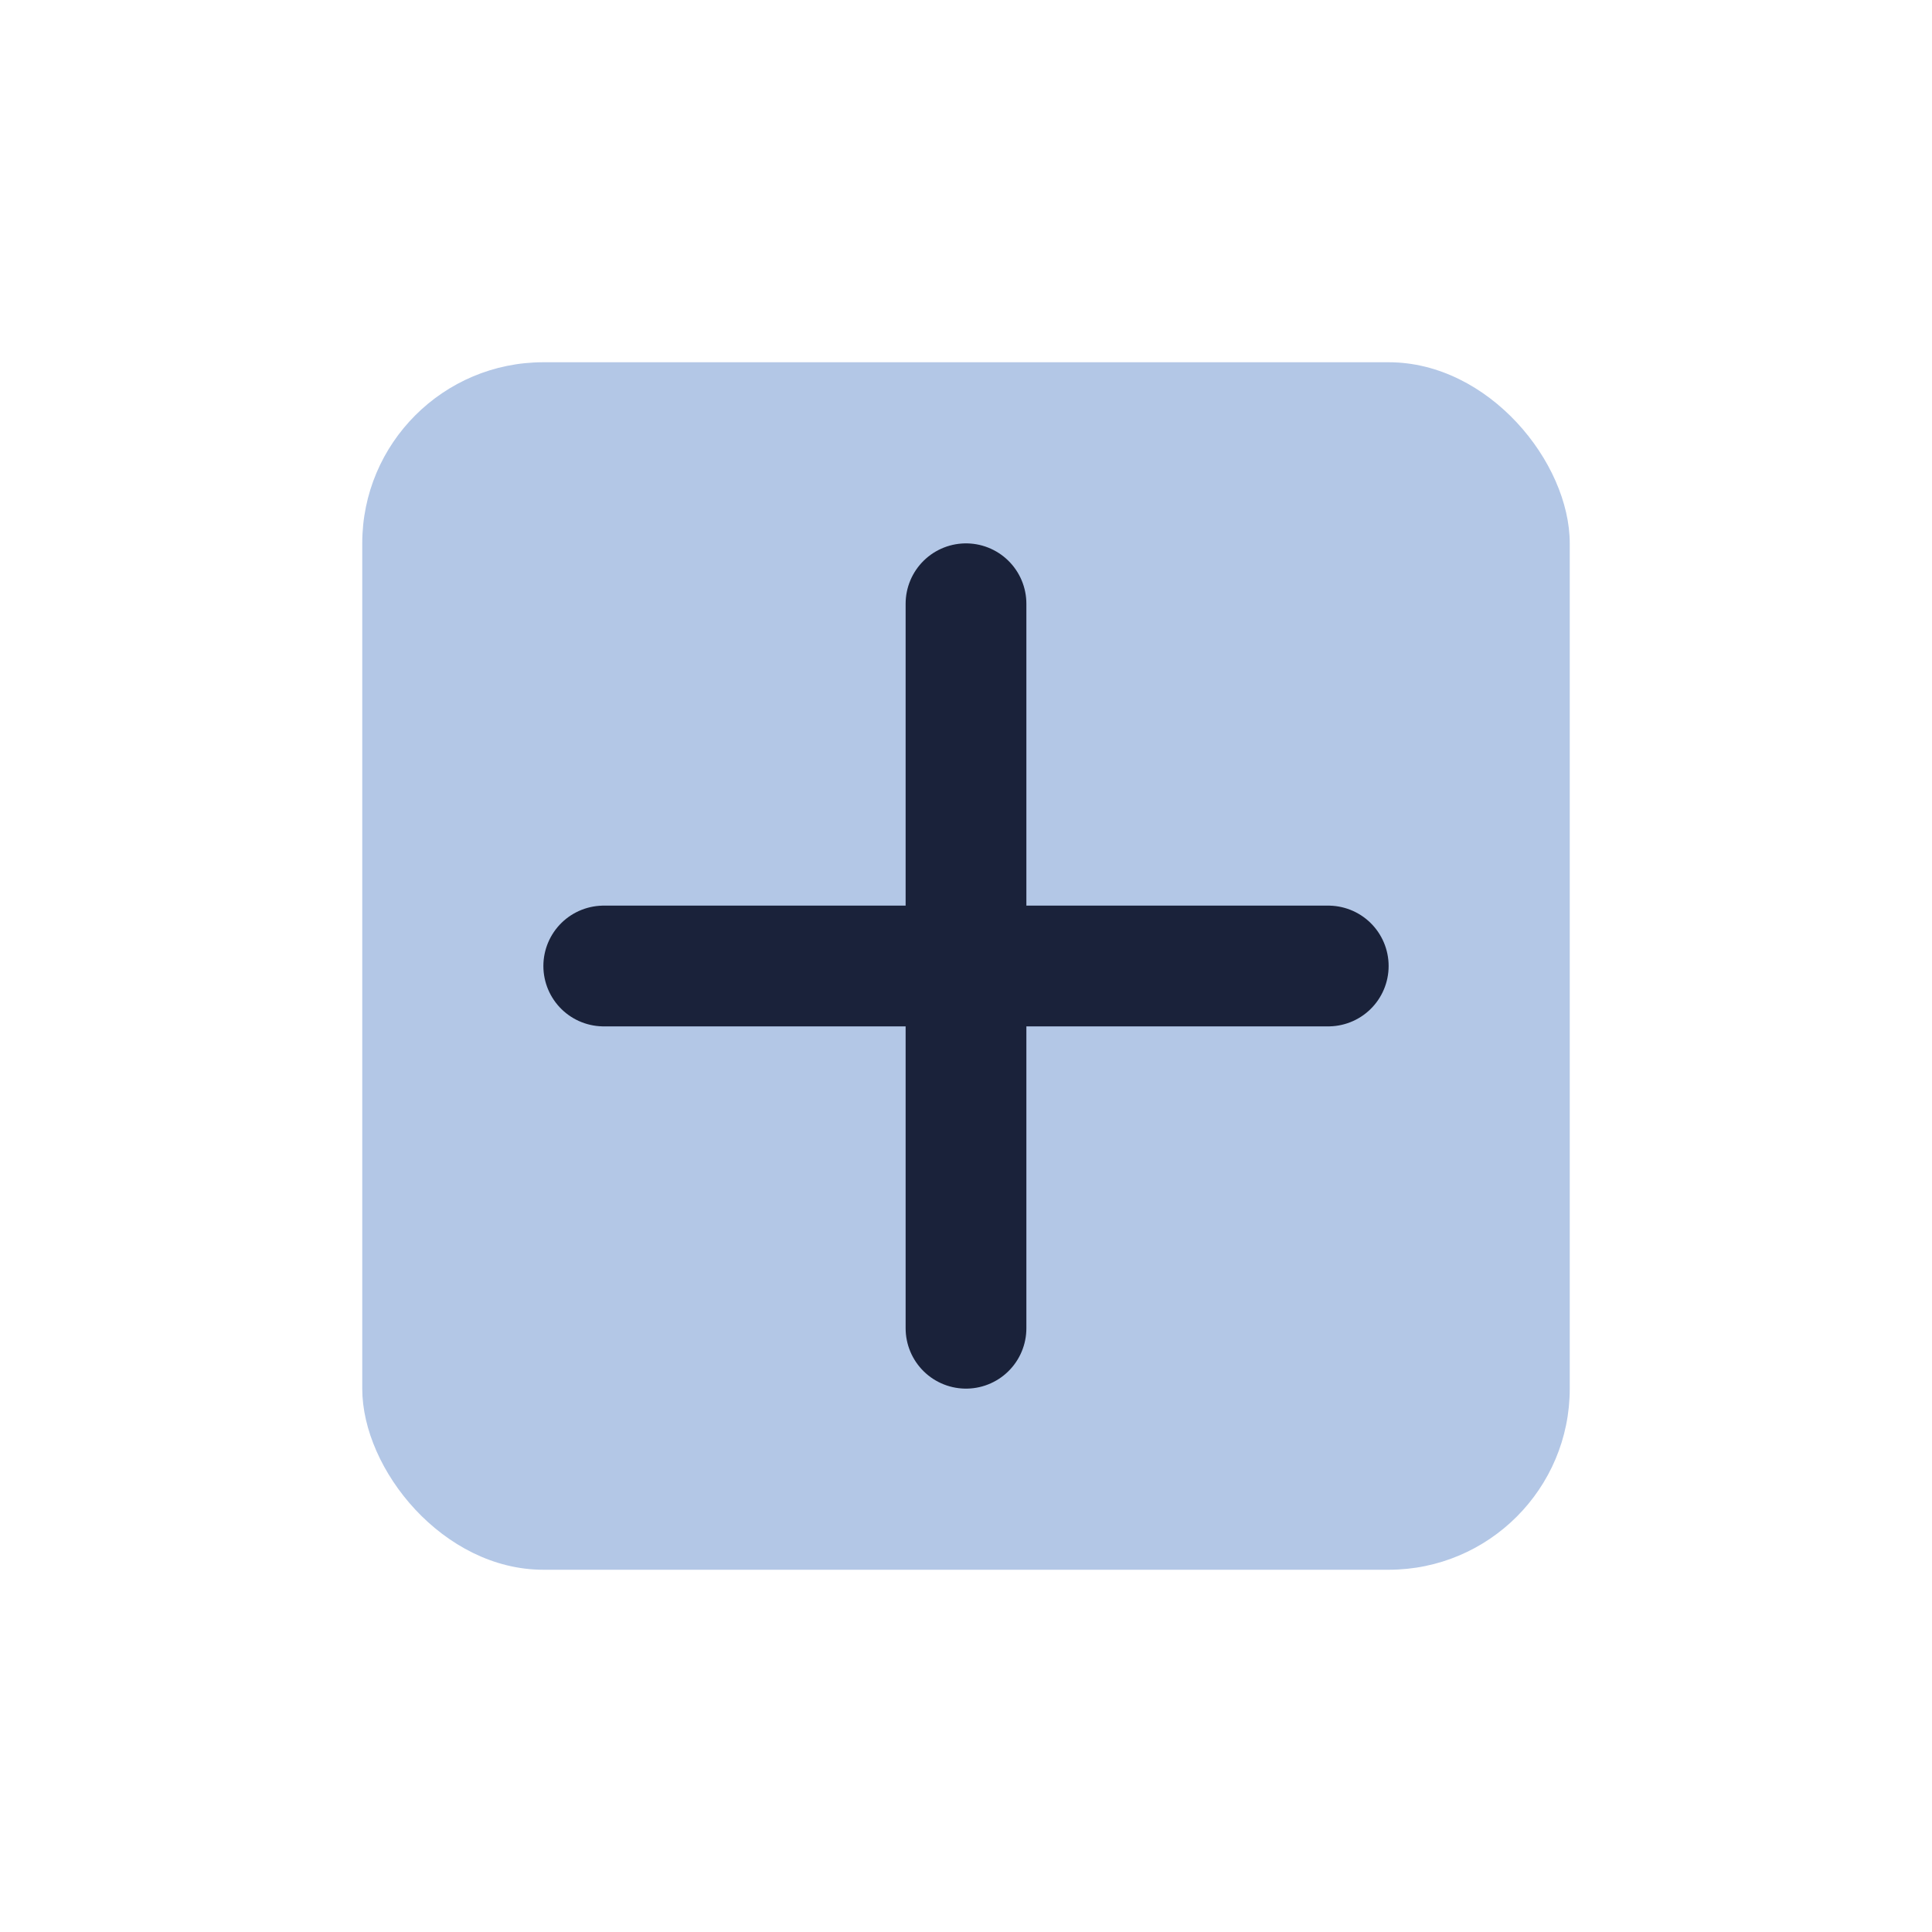
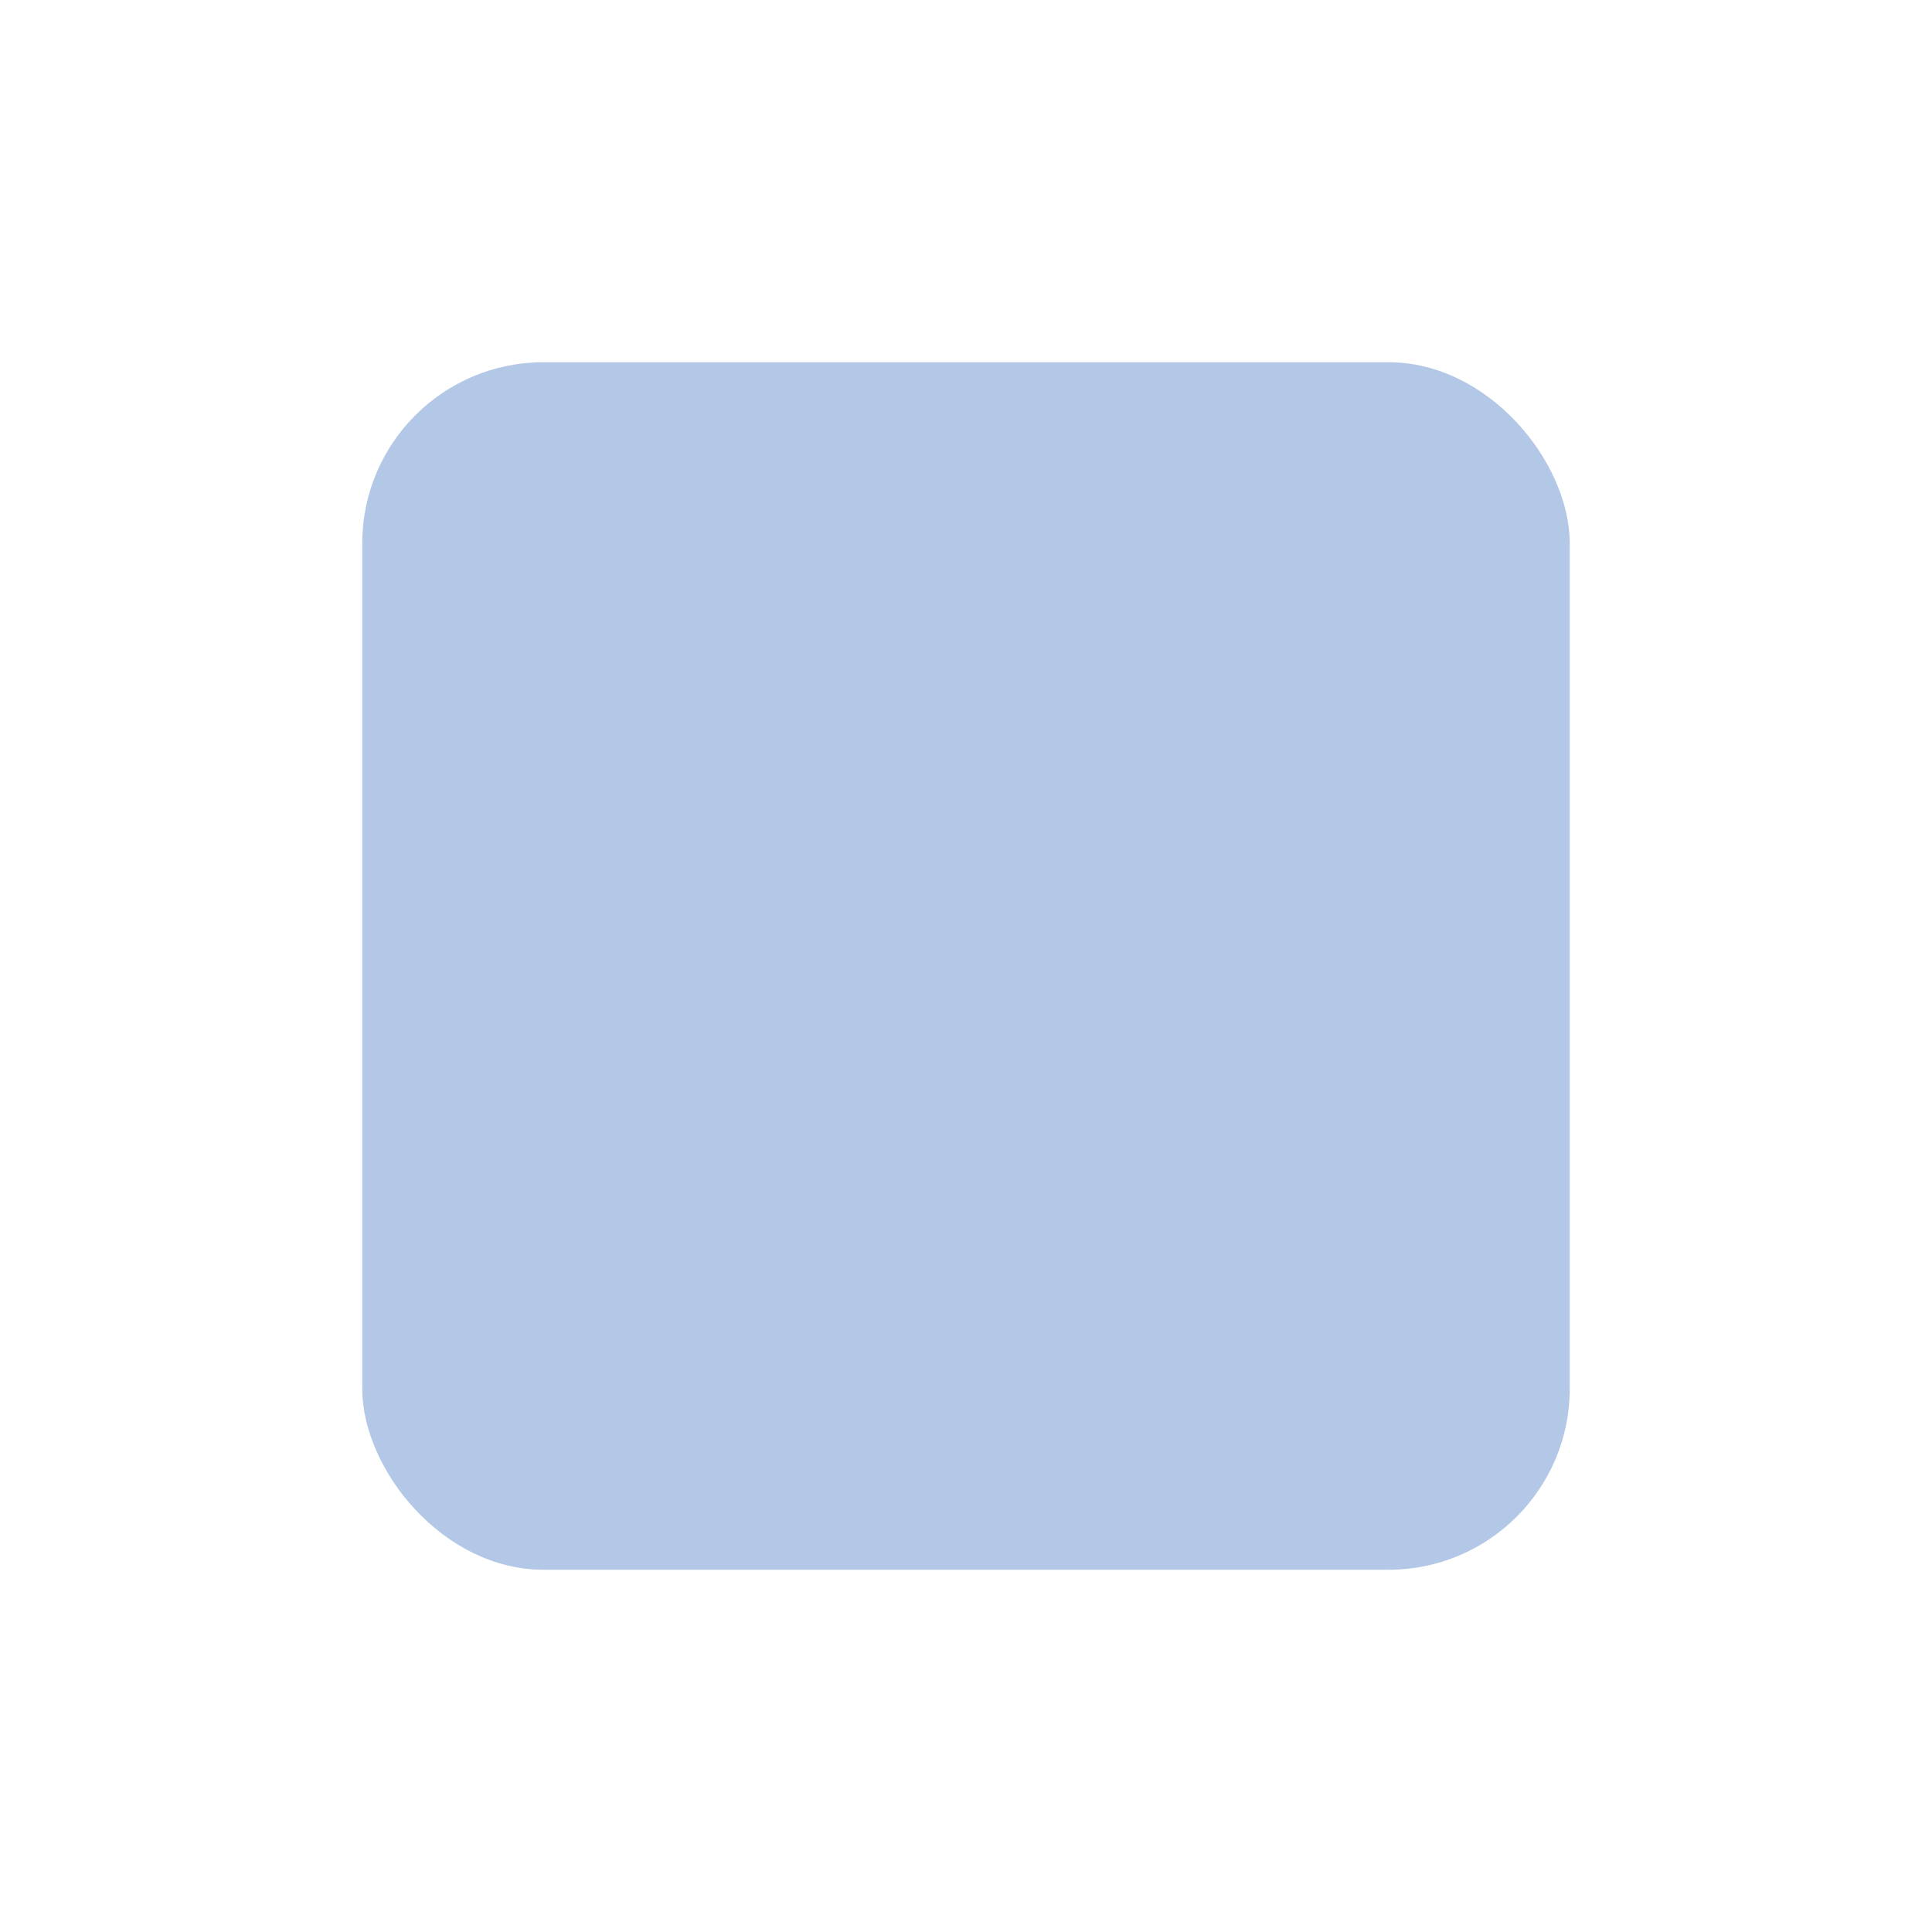
<svg xmlns="http://www.w3.org/2000/svg" width="32" height="32" viewBox="0 0 32 32">
  <rect x="6" y="6" width="20" height="20" rx="3" fill="#B3C7E6" />
-   <path d="M10 16h12M16 10v12" stroke="#1A223A" stroke-width="2" stroke-linecap="round" />
</svg>